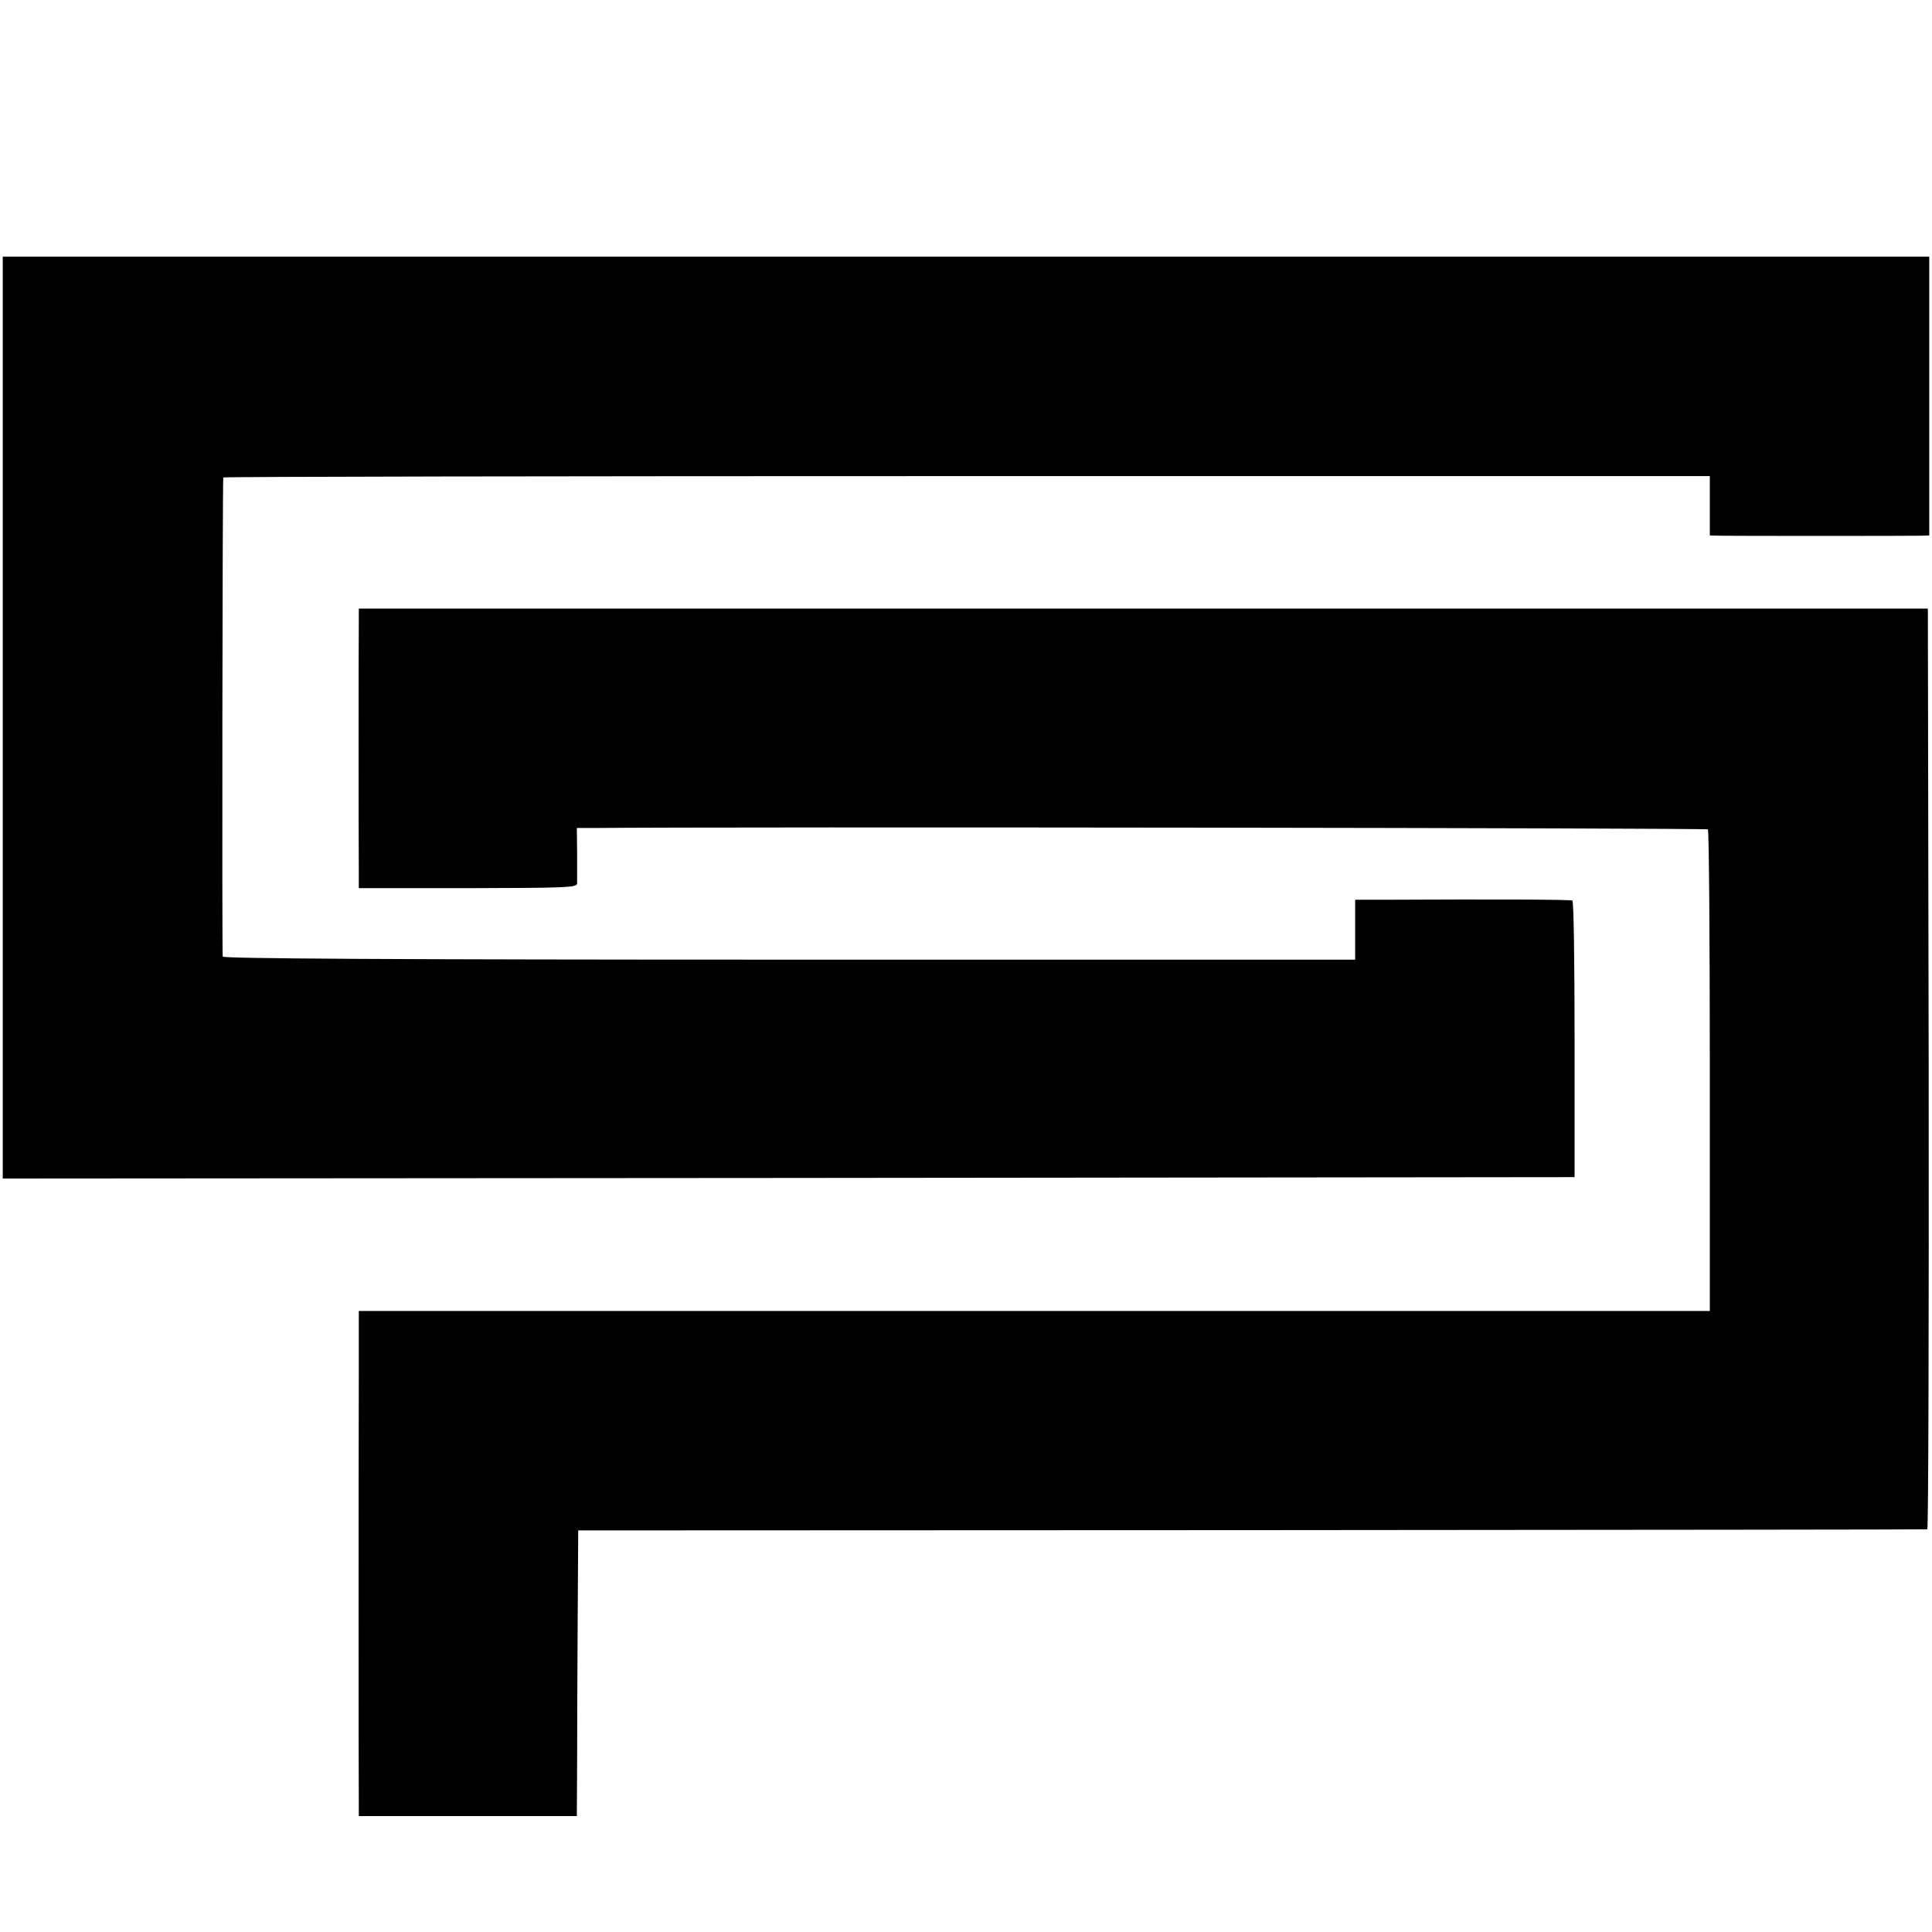
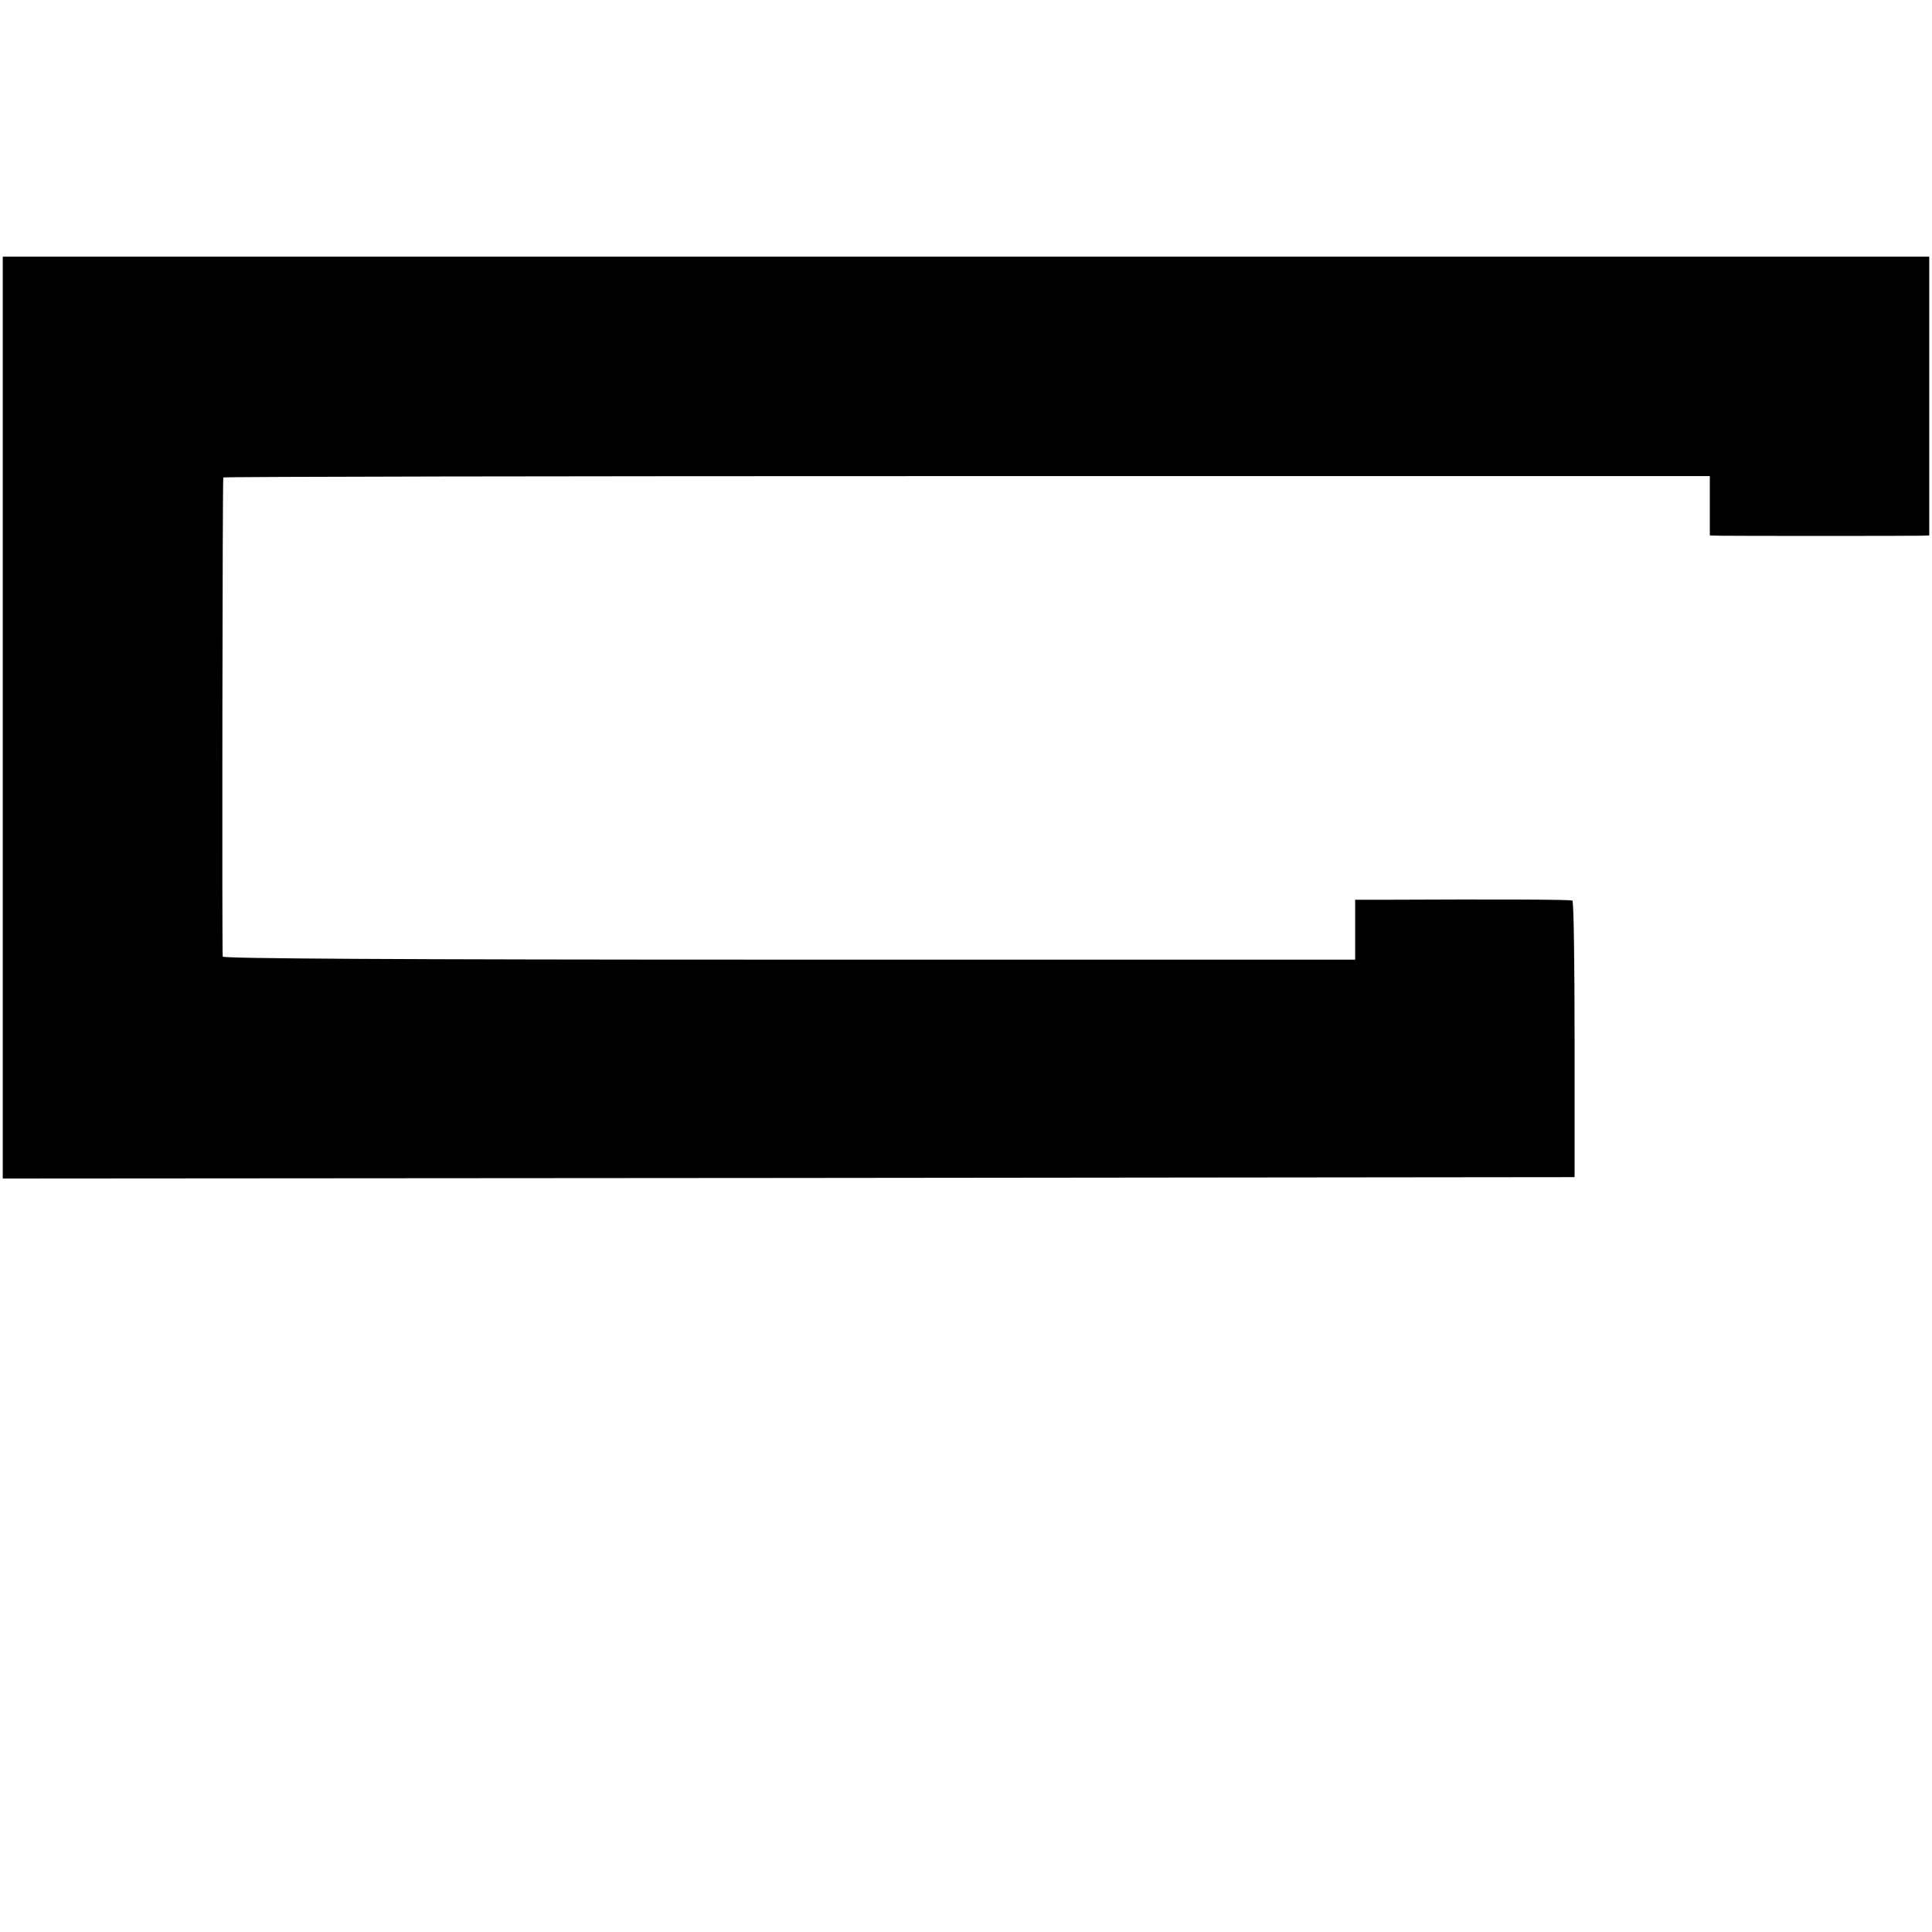
<svg xmlns="http://www.w3.org/2000/svg" version="1.0" width="700pt" height="700pt" viewBox="0 0 700 700" preserveAspectRatio="xMidYMid meet">
  <g transform="translate(0,700) scale(0.1,-0.1)" fill="#000000" stroke="none">
    <path d="M10 4400 l0 -1670 2847 2 2848 3 0 498 c0 275 -3 501 -8 504 -7 4 -268 5 -692 3 l-95 0 0 -108 0 -109 -2050 0 c-1453 0 -2050 4 -2053 11 -3 10 -1 1723 2 1736 0 3 1213 5 2694 5 l2692 0 0 -107 0 -108 35 -1 c49 -1 688 -1 728 0 l32 1 0 505 0 505 -3490 0 -3490 0 0 -1670z" />
-     <path d="M1300 4745 c-1 -57 -1 -807 0 -901 l0 -62 395 0 c357 1 395 2 396 17 0 9 0 58 0 109 l-1 92 58 0 c540 5 4035 0 4040 -5 4 -4 7 -398 7 -876 l0 -869 -2447 0 -2448 0 0 -222 c-1 -314 -1 -1503 0 -1560 l0 -48 395 0 395 0 1 188 c0 103 1 335 2 517 l2 330 2440 1 c1342 1 2443 2 2448 3 4 0 6 751 5 1668 l-3 1668 -2842 0 -2843 0 0 -50z" />
  </g>
</svg>